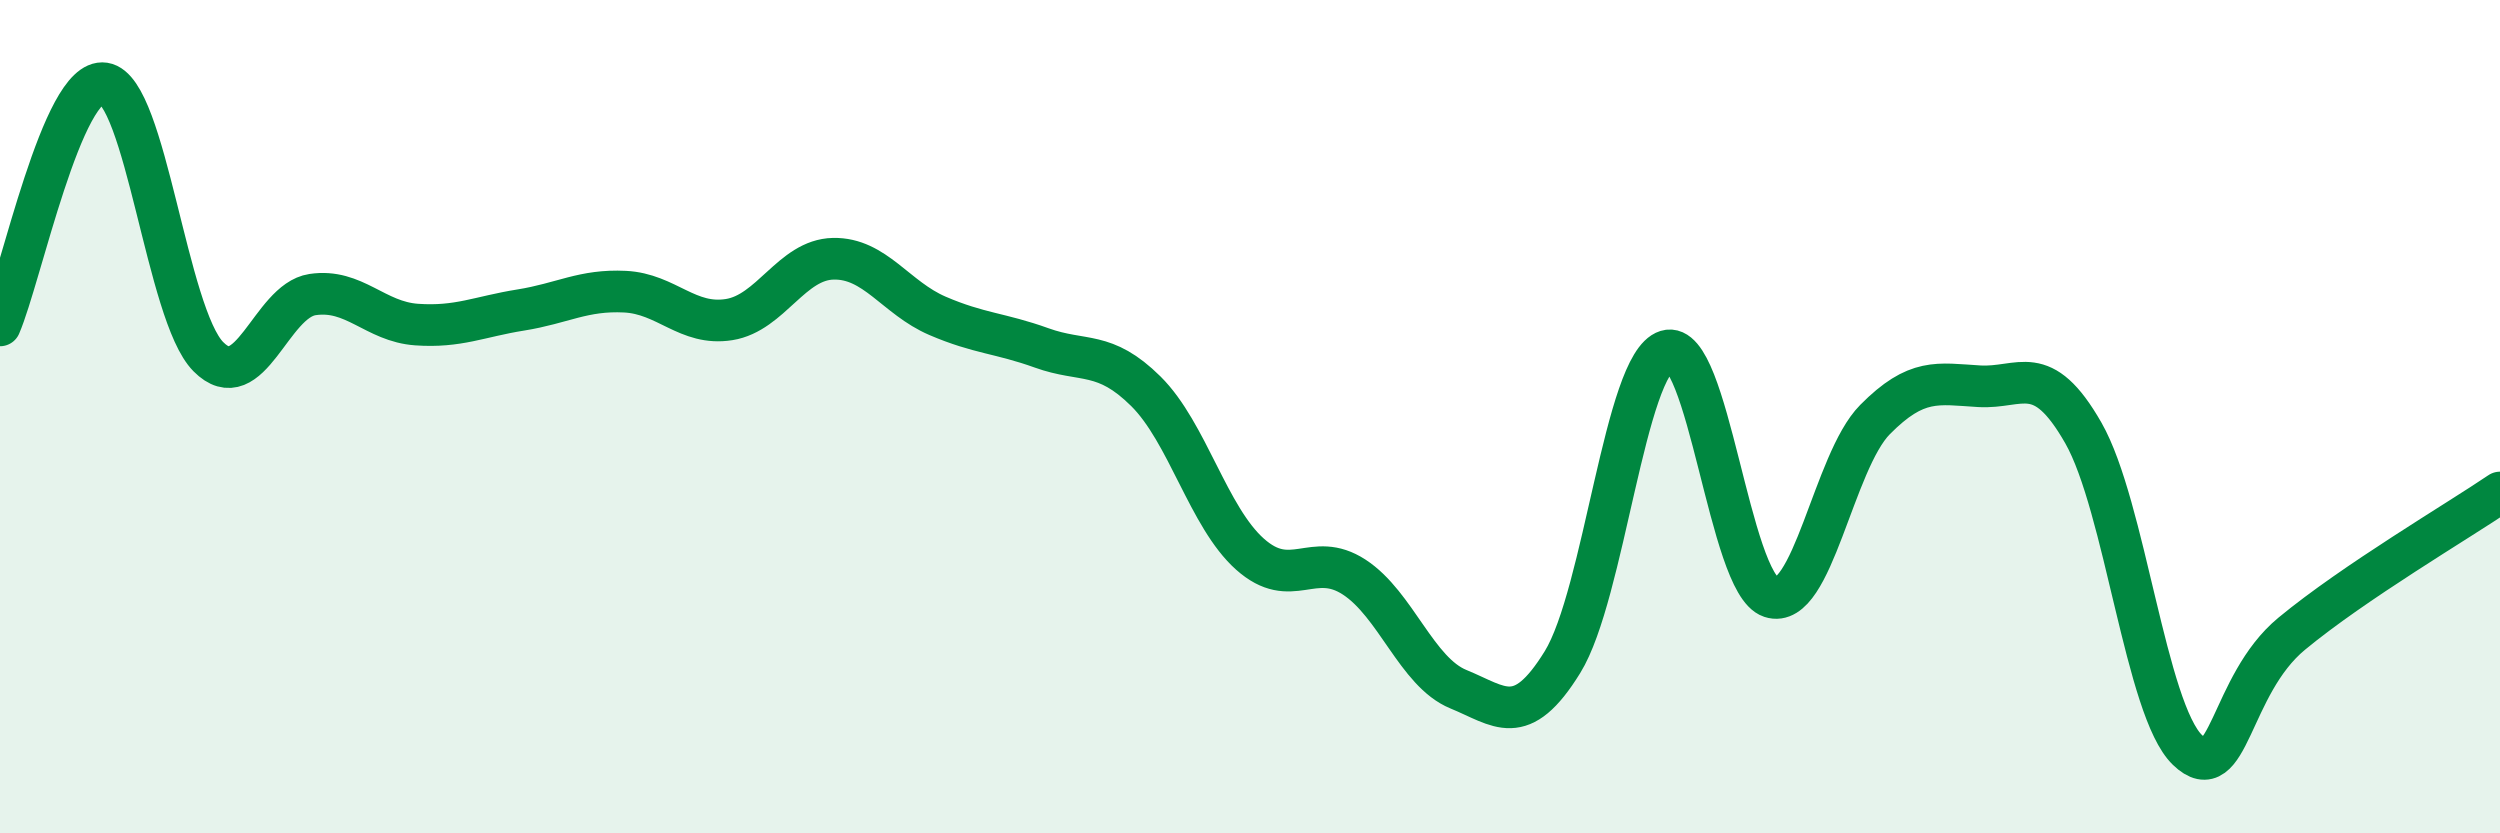
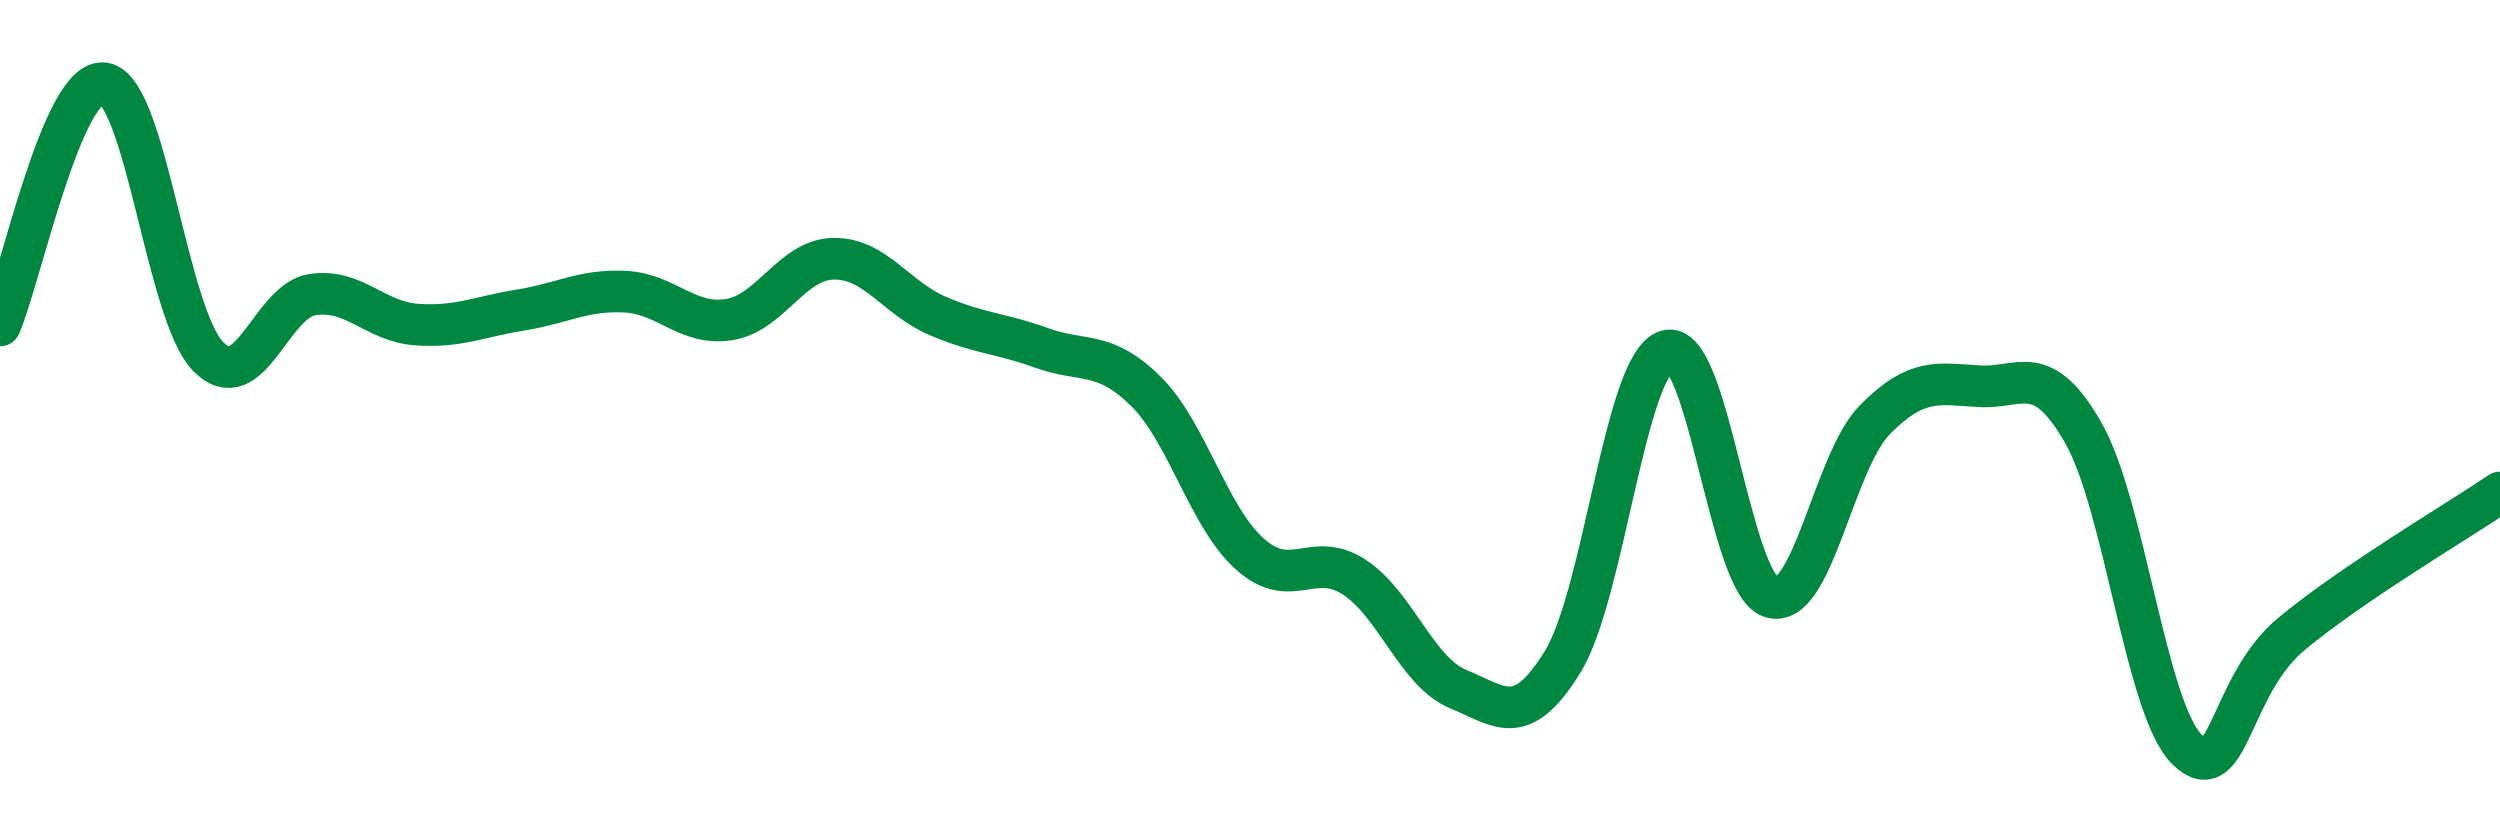
<svg xmlns="http://www.w3.org/2000/svg" width="60" height="20" viewBox="0 0 60 20">
-   <path d="M 0,7.81 C 0.5,6.65 1.5,1.85 2.5,2 C 3.5,2.15 4,7.55 5,8.56 C 6,9.57 6.5,7.22 7.5,7.07 C 8.5,6.92 9,7.72 10,7.79 C 11,7.86 11.5,7.6 12.5,7.44 C 13.5,7.28 14,6.95 15,7 C 16,7.05 16.5,7.83 17.5,7.67 C 18.5,7.51 19,6.23 20,6.21 C 21,6.19 21.5,7.15 22.5,7.58 C 23.5,8.01 24,7.99 25,8.35 C 26,8.71 26.5,8.4 27.5,9.39 C 28.5,10.38 29,12.41 30,13.3 C 31,14.19 31.5,13.2 32.5,13.85 C 33.5,14.5 34,16.13 35,16.54 C 36,16.95 36.5,17.51 37.5,15.89 C 38.5,14.27 39,8.73 40,8.42 C 41,8.11 41.5,14 42.5,14.33 C 43.5,14.66 44,11.08 45,10.07 C 46,9.06 46.5,9.21 47.5,9.27 C 48.5,9.33 49,8.64 50,10.39 C 51,12.14 51.5,17.04 52.5,18 C 53.5,18.96 53.5,16.45 55,15.21 C 56.5,13.97 59,12.5 60,11.82L60 20L0 20Z" fill="#008740" opacity="0.1" stroke-linecap="round" stroke-linejoin="round" />
  <path d="M 0,7.81 C 0.5,6.65 1.5,1.85 2.5,2 C 3.5,2.15 4,7.55 5,8.56 C 6,9.57 6.5,7.22 7.5,7.07 C 8.5,6.92 9,7.72 10,7.79 C 11,7.86 11.5,7.6 12.5,7.44 C 13.5,7.28 14,6.95 15,7 C 16,7.05 16.5,7.83 17.5,7.67 C 18.5,7.51 19,6.23 20,6.21 C 21,6.19 21.5,7.15 22.5,7.58 C 23.5,8.01 24,7.99 25,8.35 C 26,8.71 26.5,8.4 27.5,9.39 C 28.5,10.38 29,12.41 30,13.3 C 31,14.19 31.5,13.2 32.5,13.85 C 33.5,14.5 34,16.13 35,16.54 C 36,16.95 36.5,17.51 37.5,15.89 C 38.5,14.27 39,8.73 40,8.42 C 41,8.11 41.5,14 42.5,14.33 C 43.5,14.66 44,11.08 45,10.07 C 46,9.06 46.5,9.21 47.5,9.27 C 48.5,9.33 49,8.64 50,10.39 C 51,12.14 51.5,17.04 52.5,18 C 53.5,18.96 53.5,16.45 55,15.21 C 56.5,13.97 59,12.5 60,11.82" stroke="#008740" stroke-width="1" fill="none" stroke-linecap="round" stroke-linejoin="round" />
</svg>